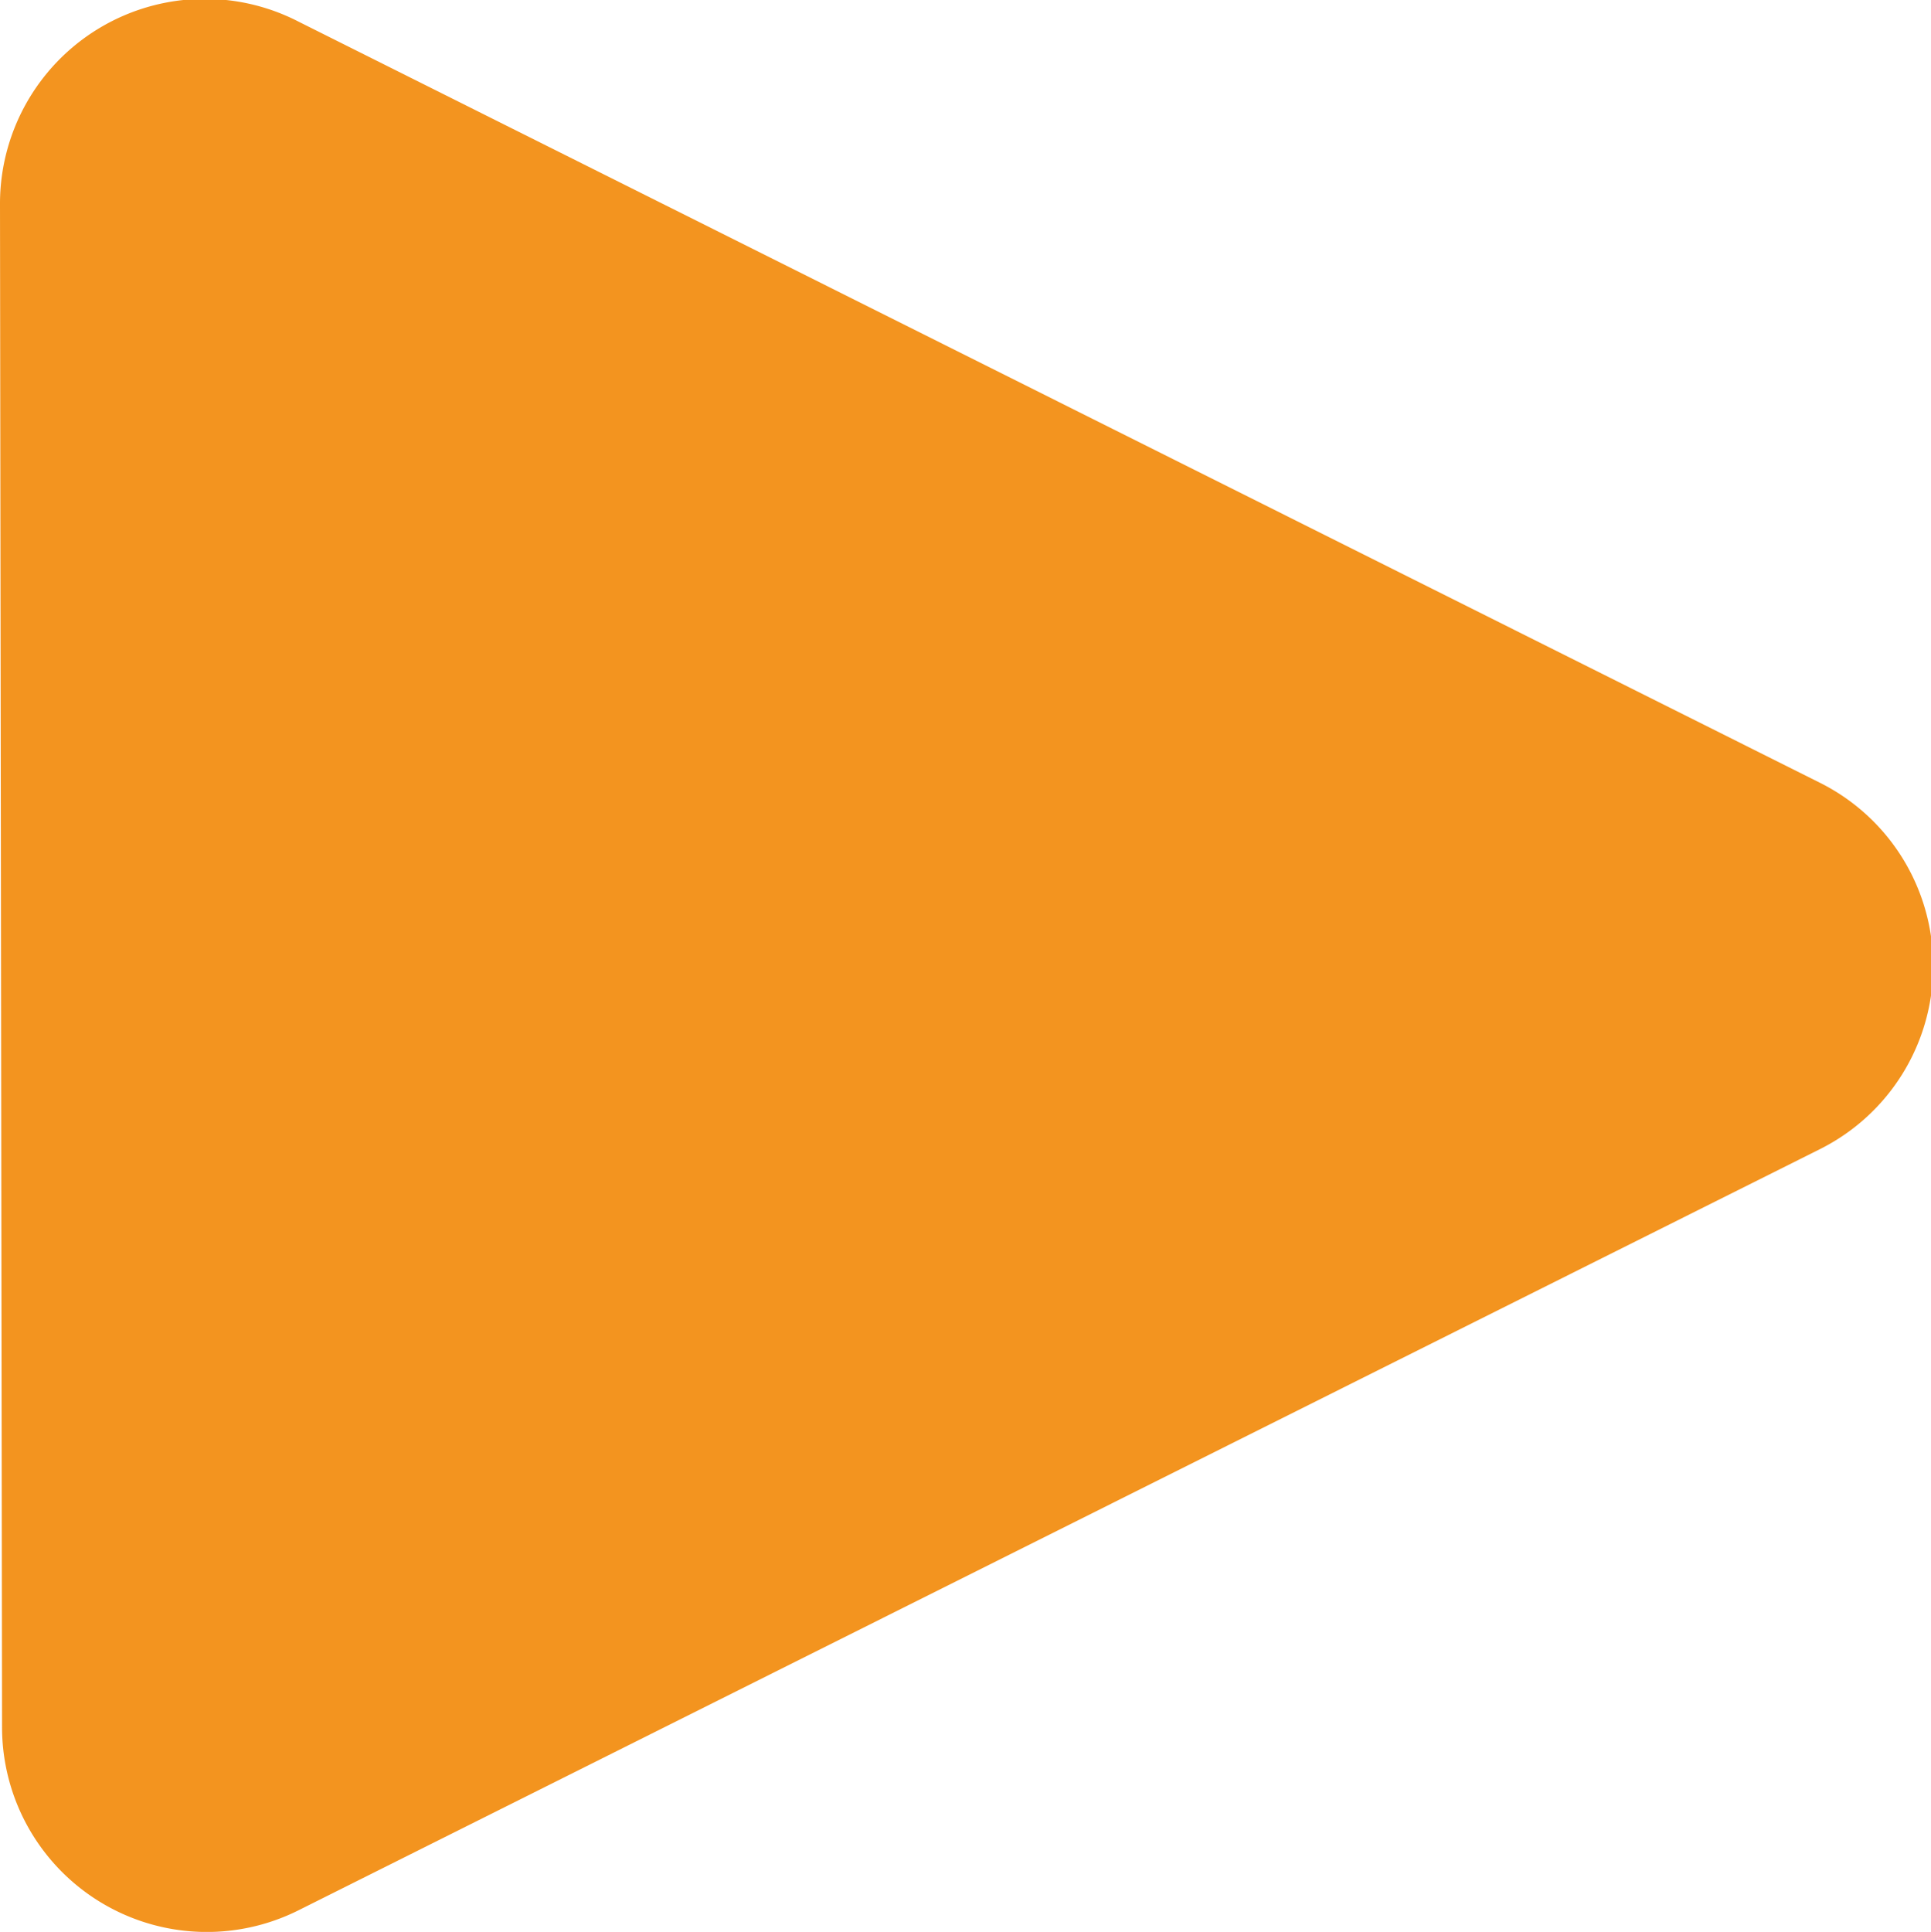
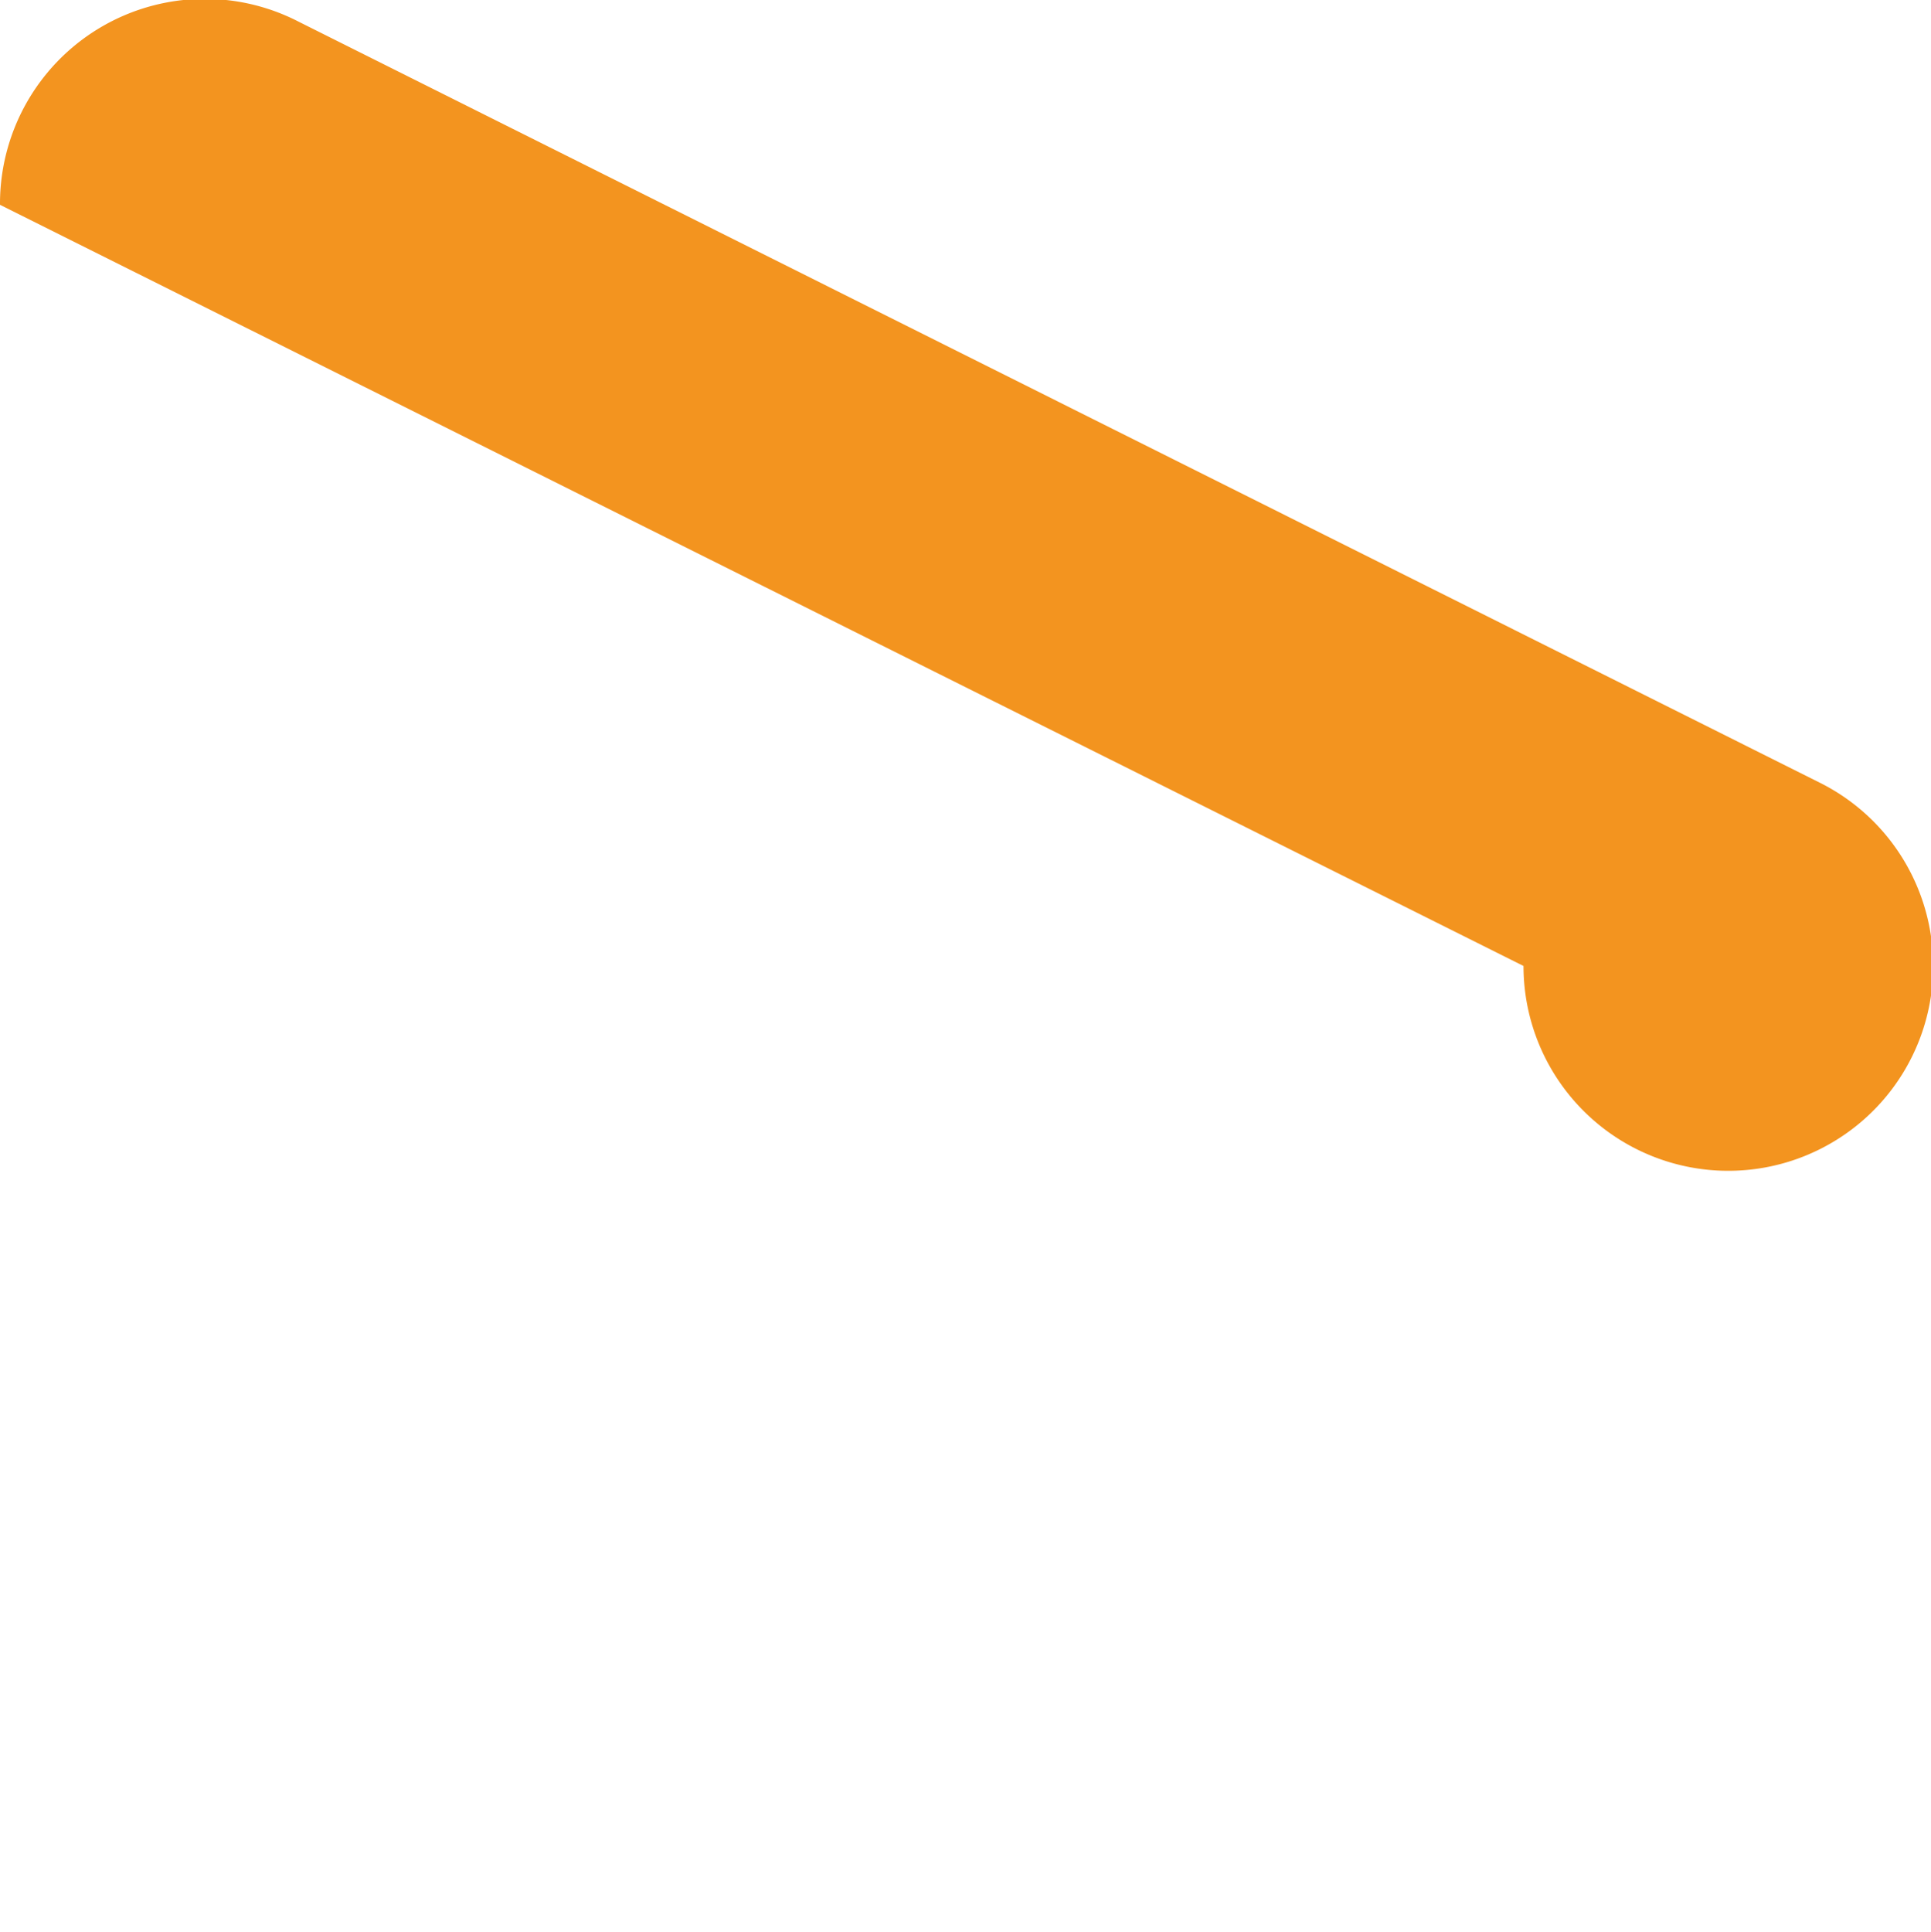
<svg xmlns="http://www.w3.org/2000/svg" id="Layer_1" data-name="Layer 1" viewBox="0 0 28.29 28.3">
  <defs>
    <style>.cls-1{fill:#f3941f;}</style>
  </defs>
-   <path class="cls-1" d="M821.62,172.78A3,3,0,0,1,826,170.1l22.29,11.15a3,3,0,0,1,0,5.36L826,197.76a3,3,0,0,1-4.35-2.68Z" transform="translate(-821.62 -169.78)" />
+   <path class="cls-1" d="M821.62,172.78A3,3,0,0,1,826,170.1l22.29,11.15a3,3,0,0,1,0,5.36a3,3,0,0,1-4.35-2.68Z" transform="translate(-821.62 -169.78)" />
</svg>